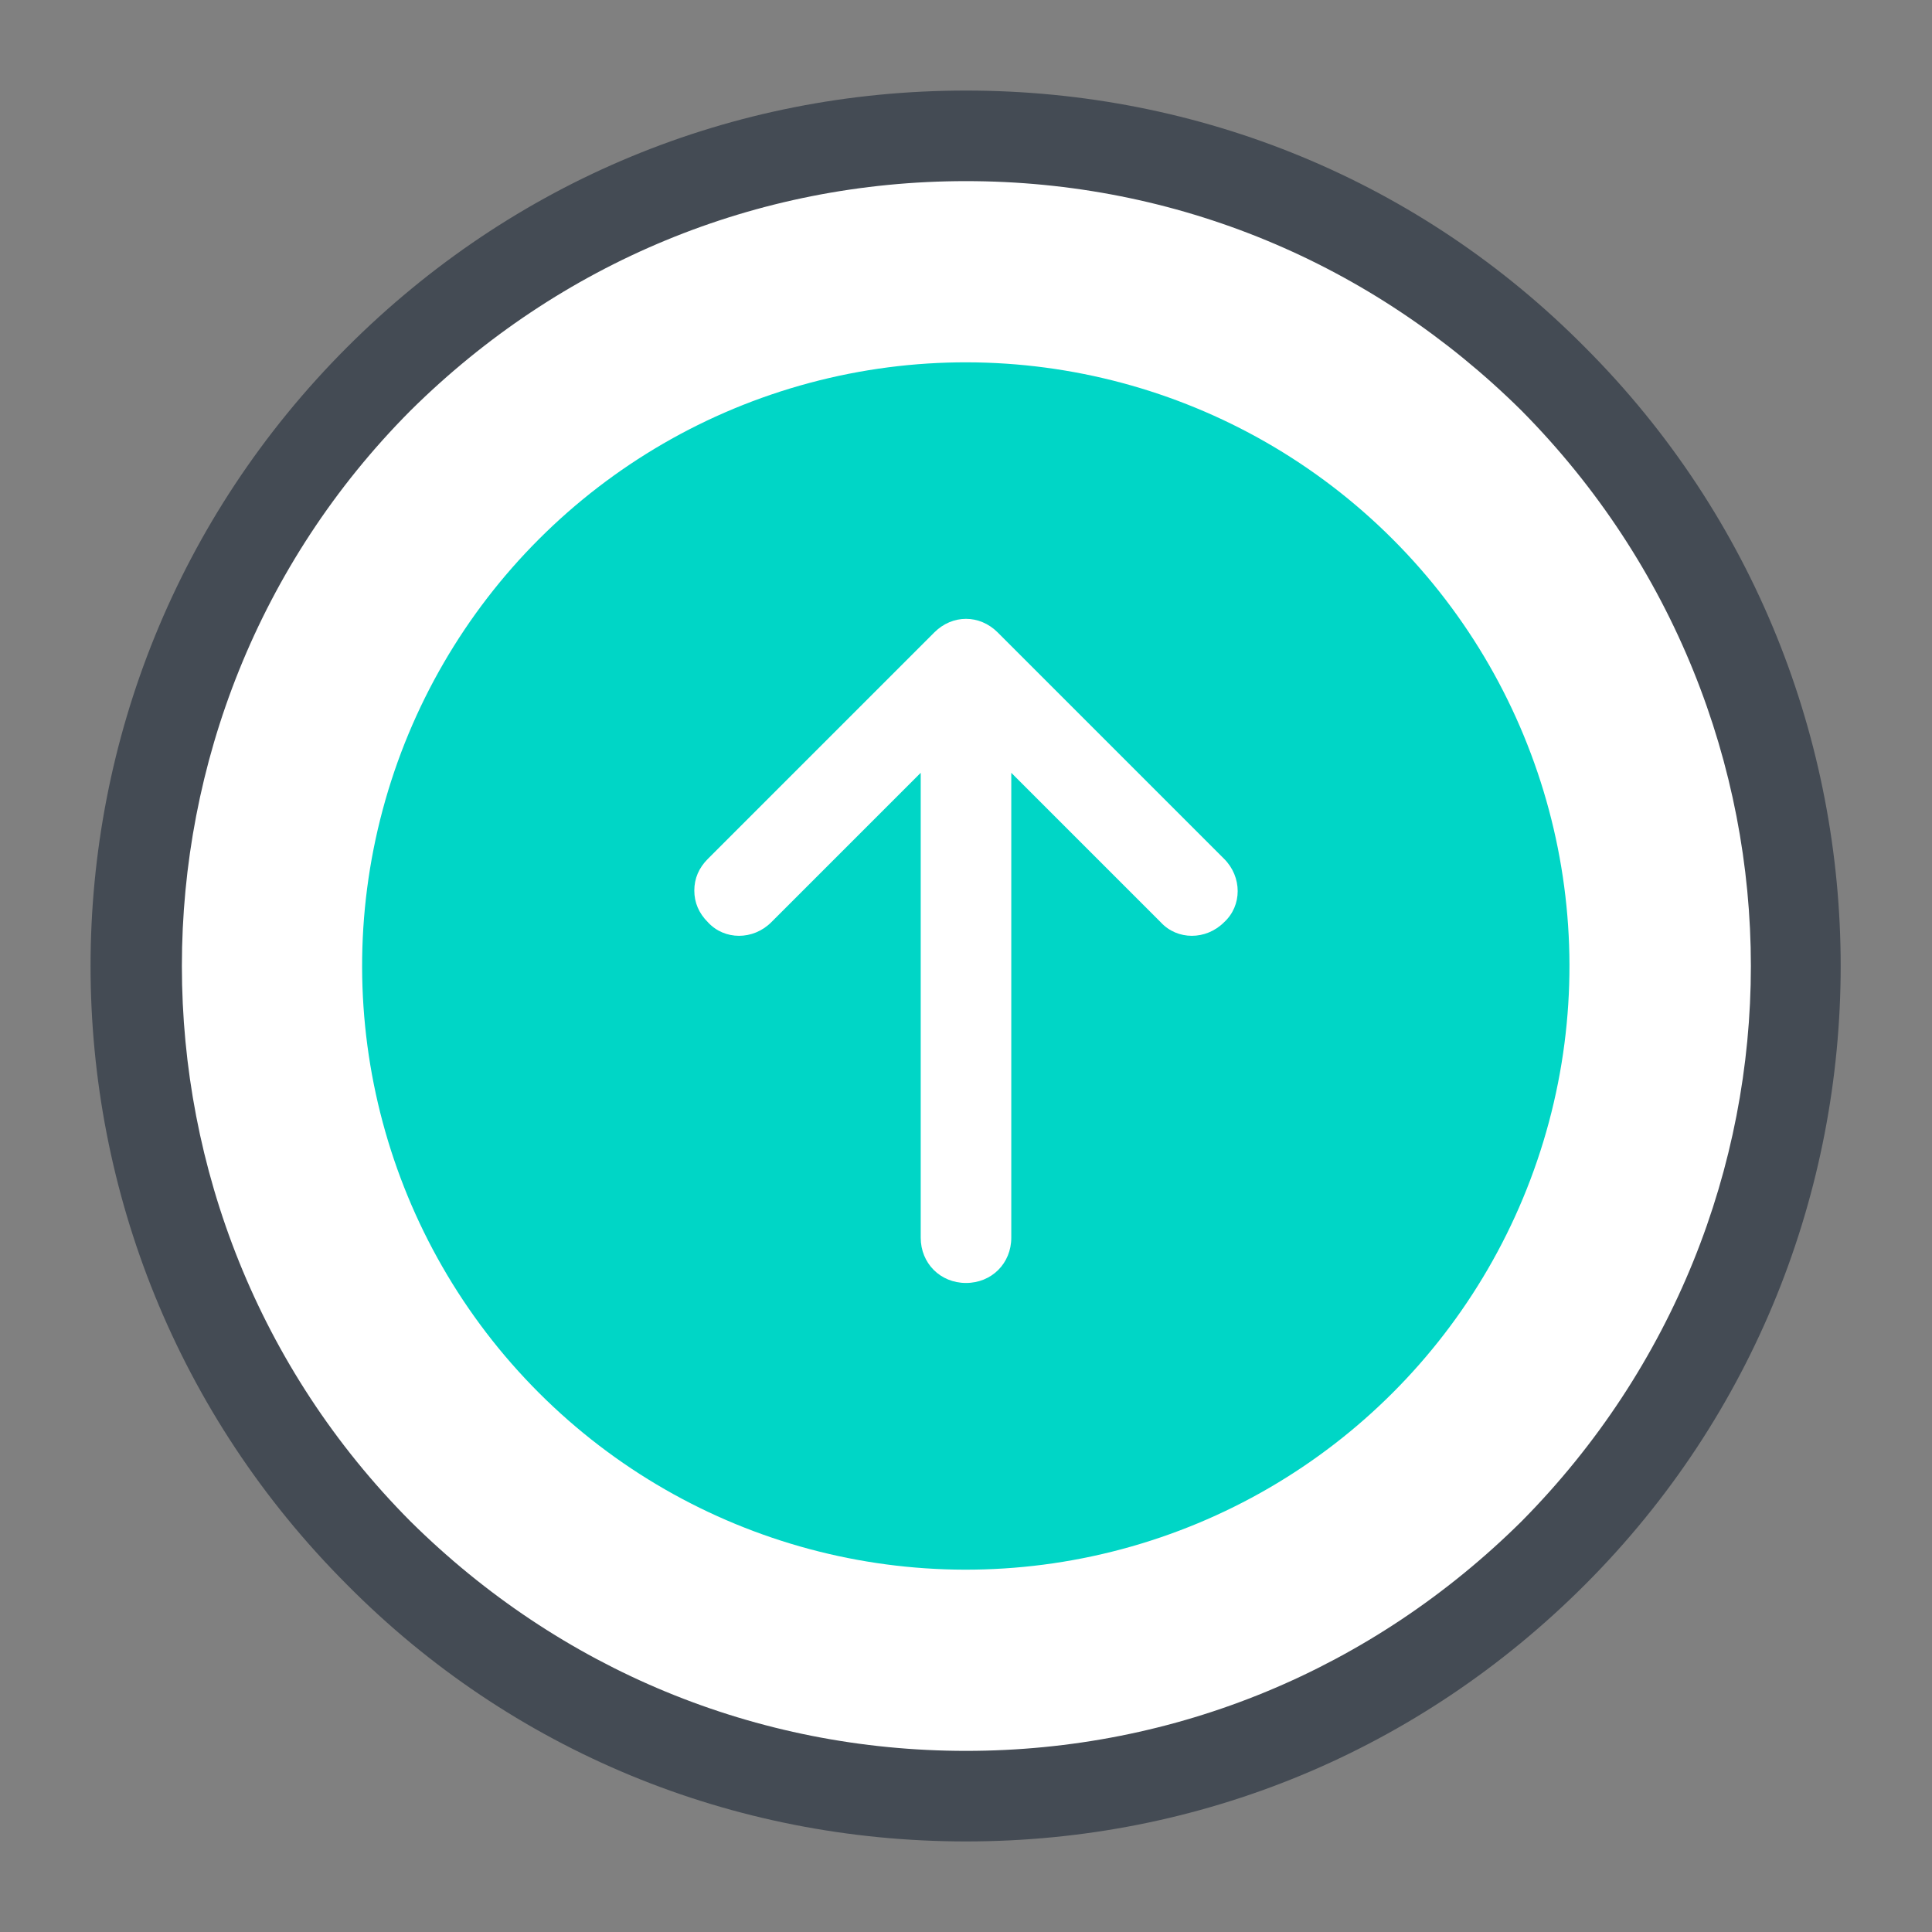
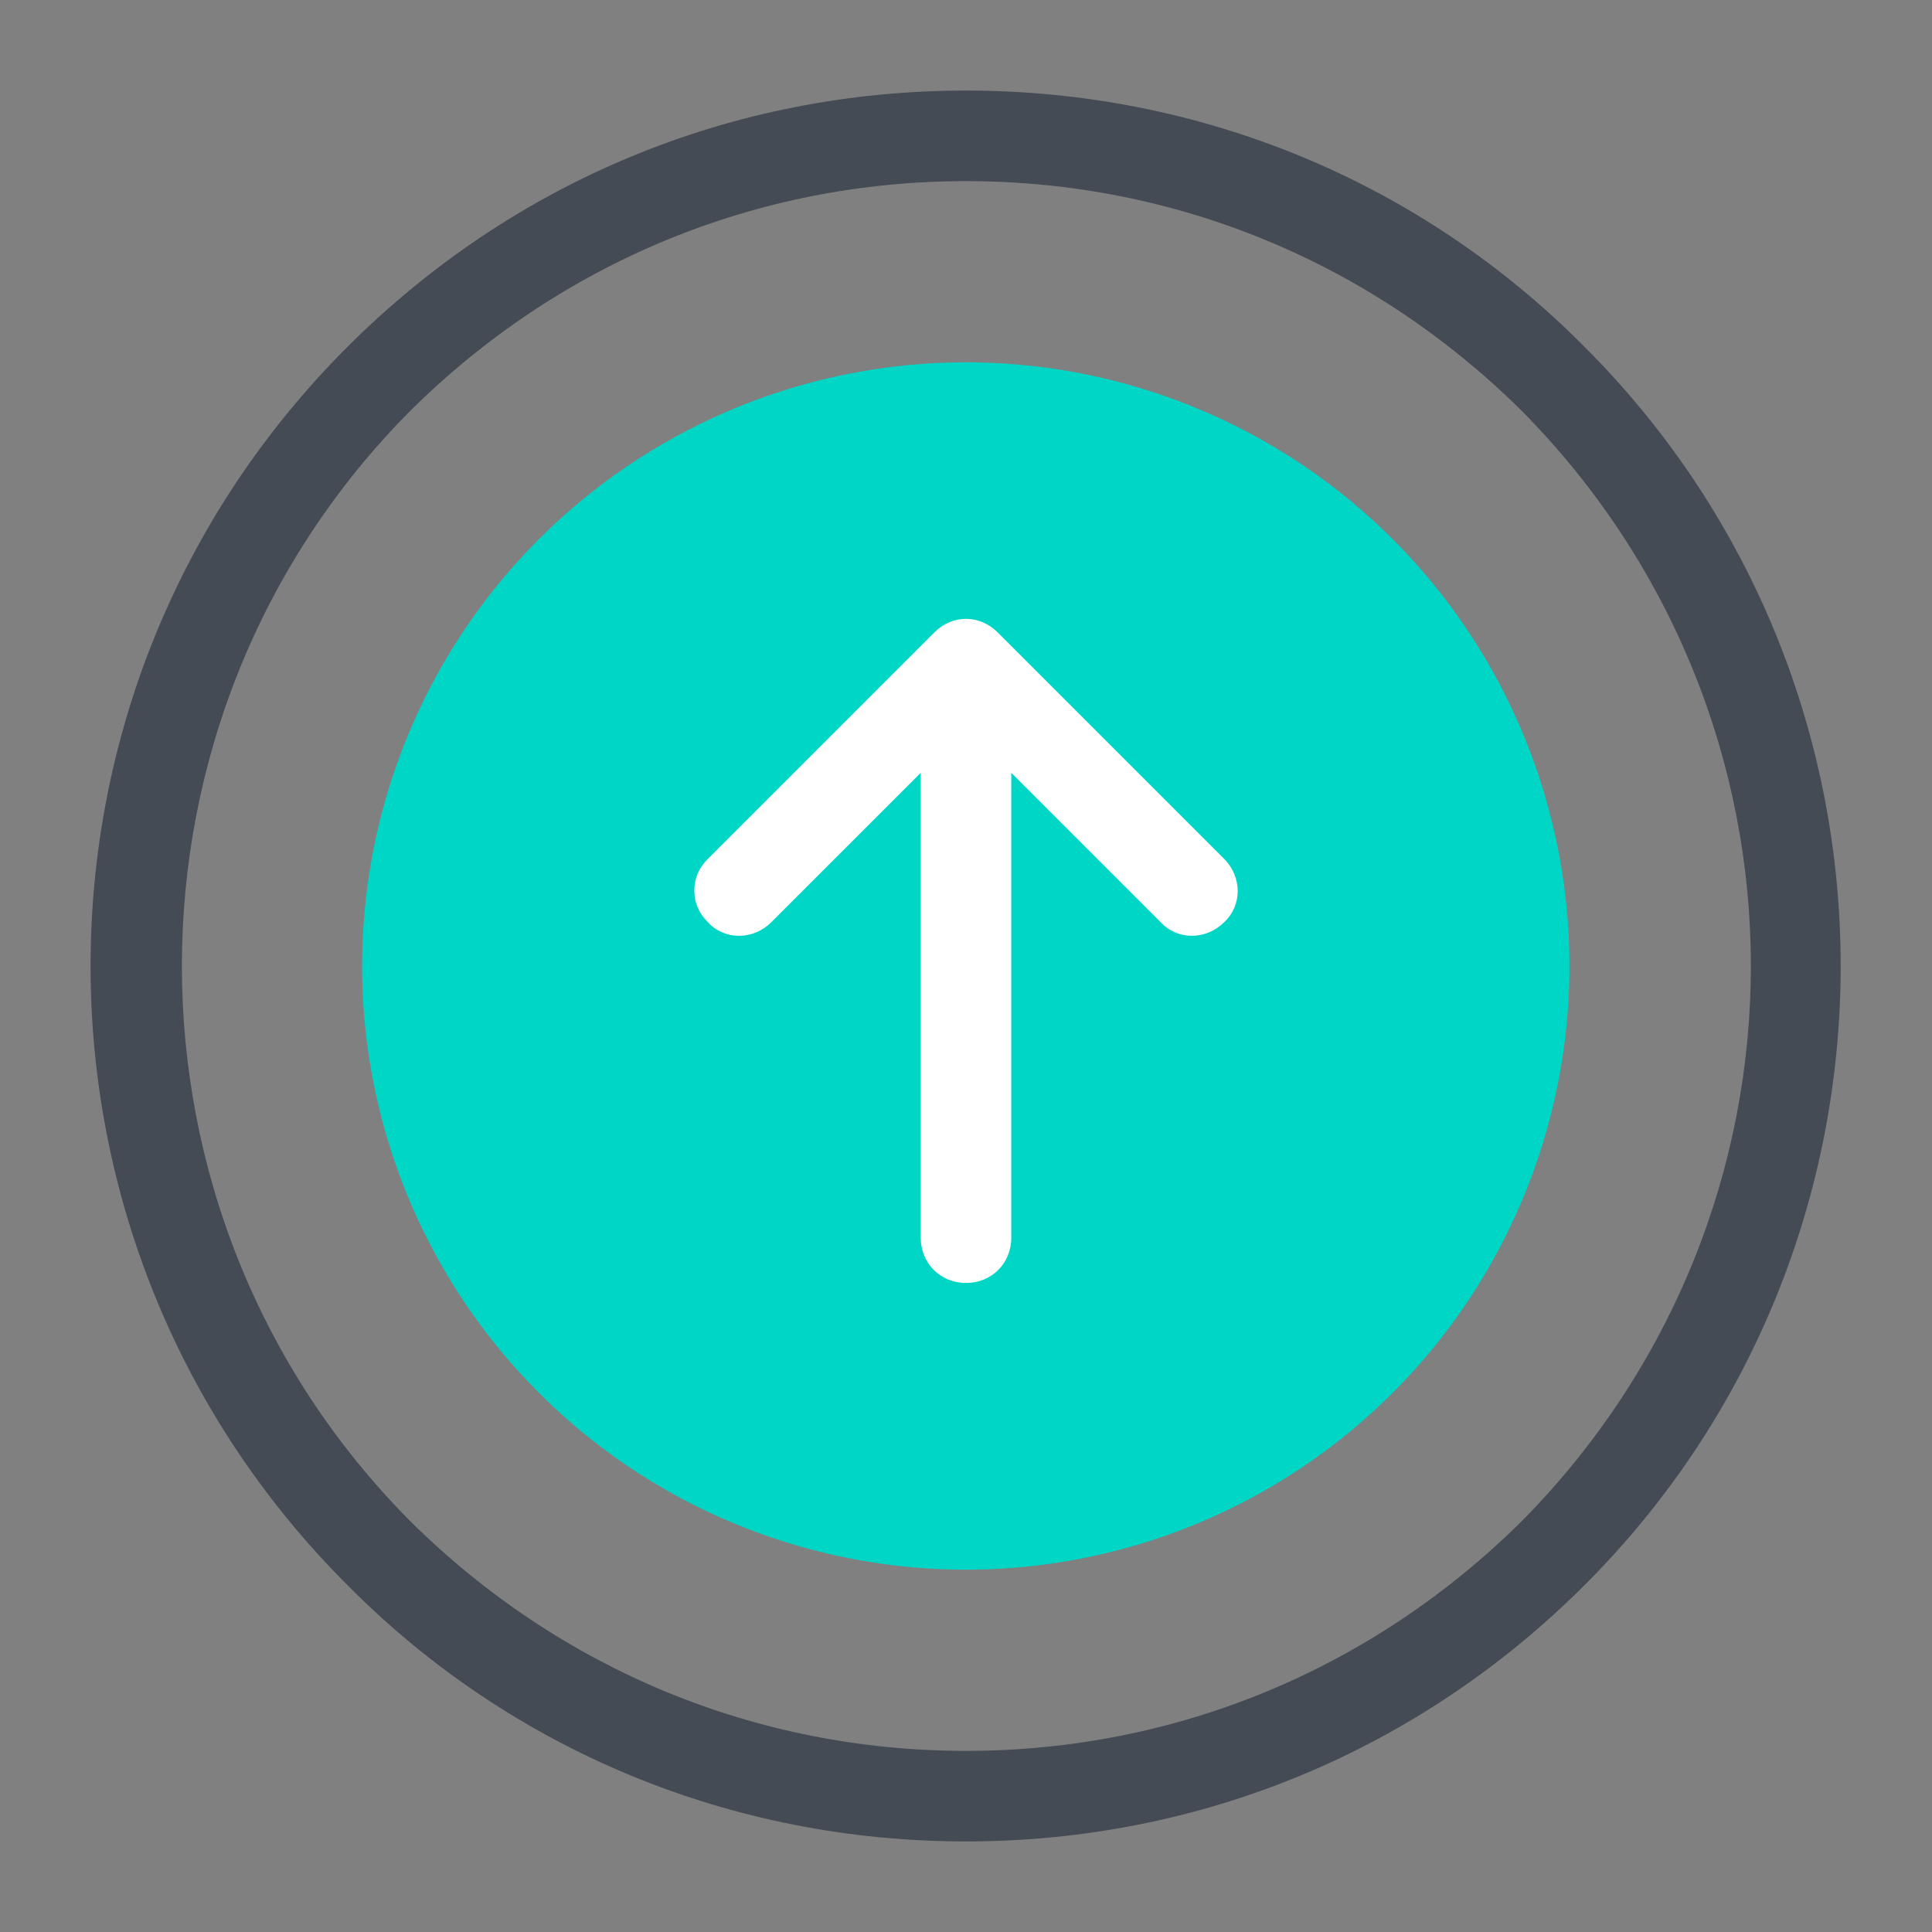
<svg xmlns="http://www.w3.org/2000/svg" version="1.1" id="Layer_1" x="0px" y="0px" viewBox="0 0 128 128" style="fill: rgb(0, 0, 0);" xml:space="preserve" width="16" height="16">
  <rect x="0" y="0" width="128" height="128" fill="#808080" stroke="none" />
  <style type="text/css">
	.st0{fill:#FFFFFF;}
	.st1{fill:#444B54;}
	.st2{fill:#00D6C6;}
	.st3{fill:#DFE8F4;}
	.st4{fill:#B58FA5;}
	.st5{fill:#B8C5D3;}
	.st6{fill:#FF5576;}
	.st7{fill:#FCCA3D;}
	.st8{fill:#E5A505;}
	.st9{fill:none;stroke:#444B54;stroke-width:6;stroke-linecap:round;stroke-linejoin:round;stroke-miterlimit:10;}
	.st10{fill:#FFA9BE;}
	.st11{fill:none;stroke:#C95065;stroke-width:6;stroke-linecap:round;stroke-linejoin:round;stroke-miterlimit:10;}
</style>
  <g>
    <g>
-       <ellipse transform="matrix(0.707 -0.707 0.707 0.707 -26.51 64)" class="st0" cx="64" cy="64" rx="55" ry="55" />
-     </g>
+       </g>
    <g>
      <ellipse transform="matrix(0.707 -0.707 0.707 0.707 -26.51 64)" class="st2" cx="64" cy="64" rx="40" ry="40" />
    </g>
    <g>
      <path class="st1" d="M23,23c11-11,25.5-17,41-17s30.1,6,41,17c0,0,0,0,0,0h0c22.6,22.6,22.6,59.4,0,82c-11,11-25.5,17-41,17    s-30.1-6-41-17C11.7,93.7,6,78.9,6,64C6,49.1,11.7,34.3,23,23z M100.8,27.2L100.8,27.2C90.9,17.4,77.9,12,64,12    s-26.9,5.4-36.8,15.2C7,47.5,7,80.5,27.2,100.8C37.1,110.6,50.1,116,64,116s26.9-5.4,36.8-15.2C110.9,90.6,116,77.3,116,64    S110.9,37.4,100.8,27.2z" />
    </g>
    <g>
      <path class="st0" d="M66.1,41.9l15,15c1.2,1.2,1.2,3.1,0,4.2c-1.2,1.2-3.1,1.2-4.2,0L67,51.2V82c0,1.7-1.3,3-3,3c-1.7,0-3-1.3-3-3    l0-30.8l-9.9,9.9c-1.2,1.2-3.1,1.2-4.2,0C46.3,60.5,46,59.8,46,59s0.3-1.5,0.9-2.1l15-15C63.1,40.7,64.9,40.7,66.1,41.9z" />
    </g>
  </g>
</svg>